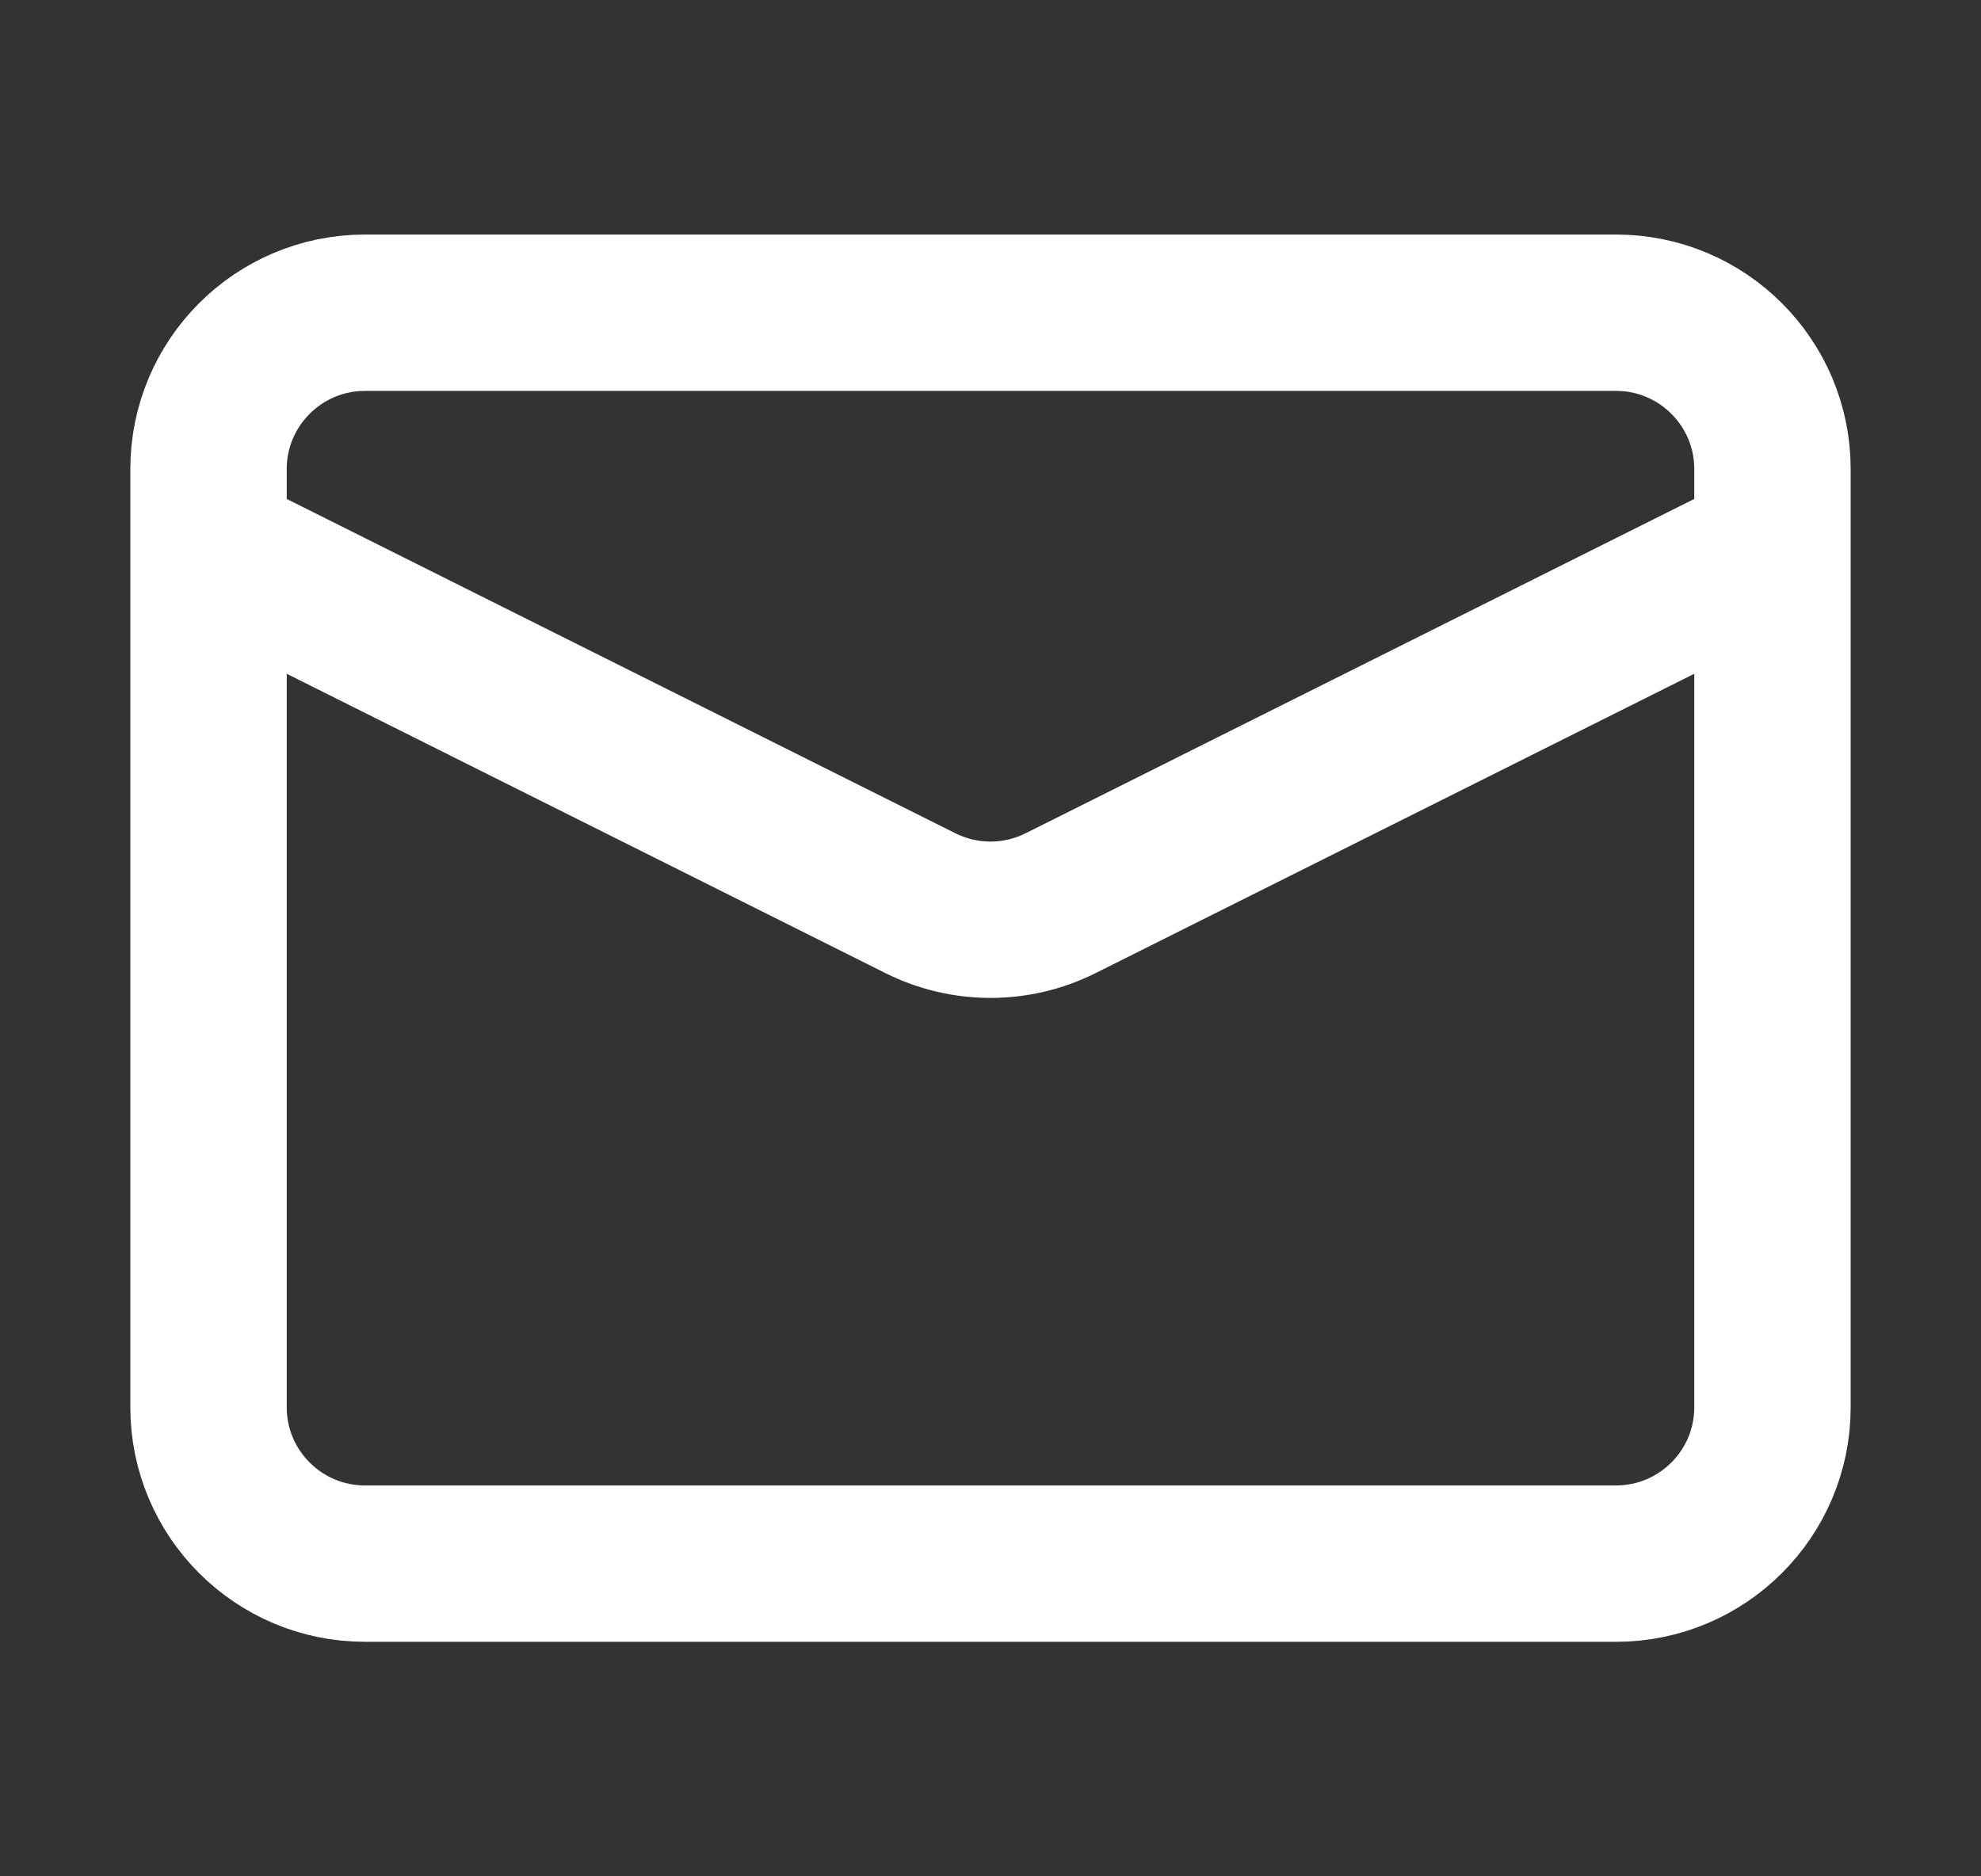
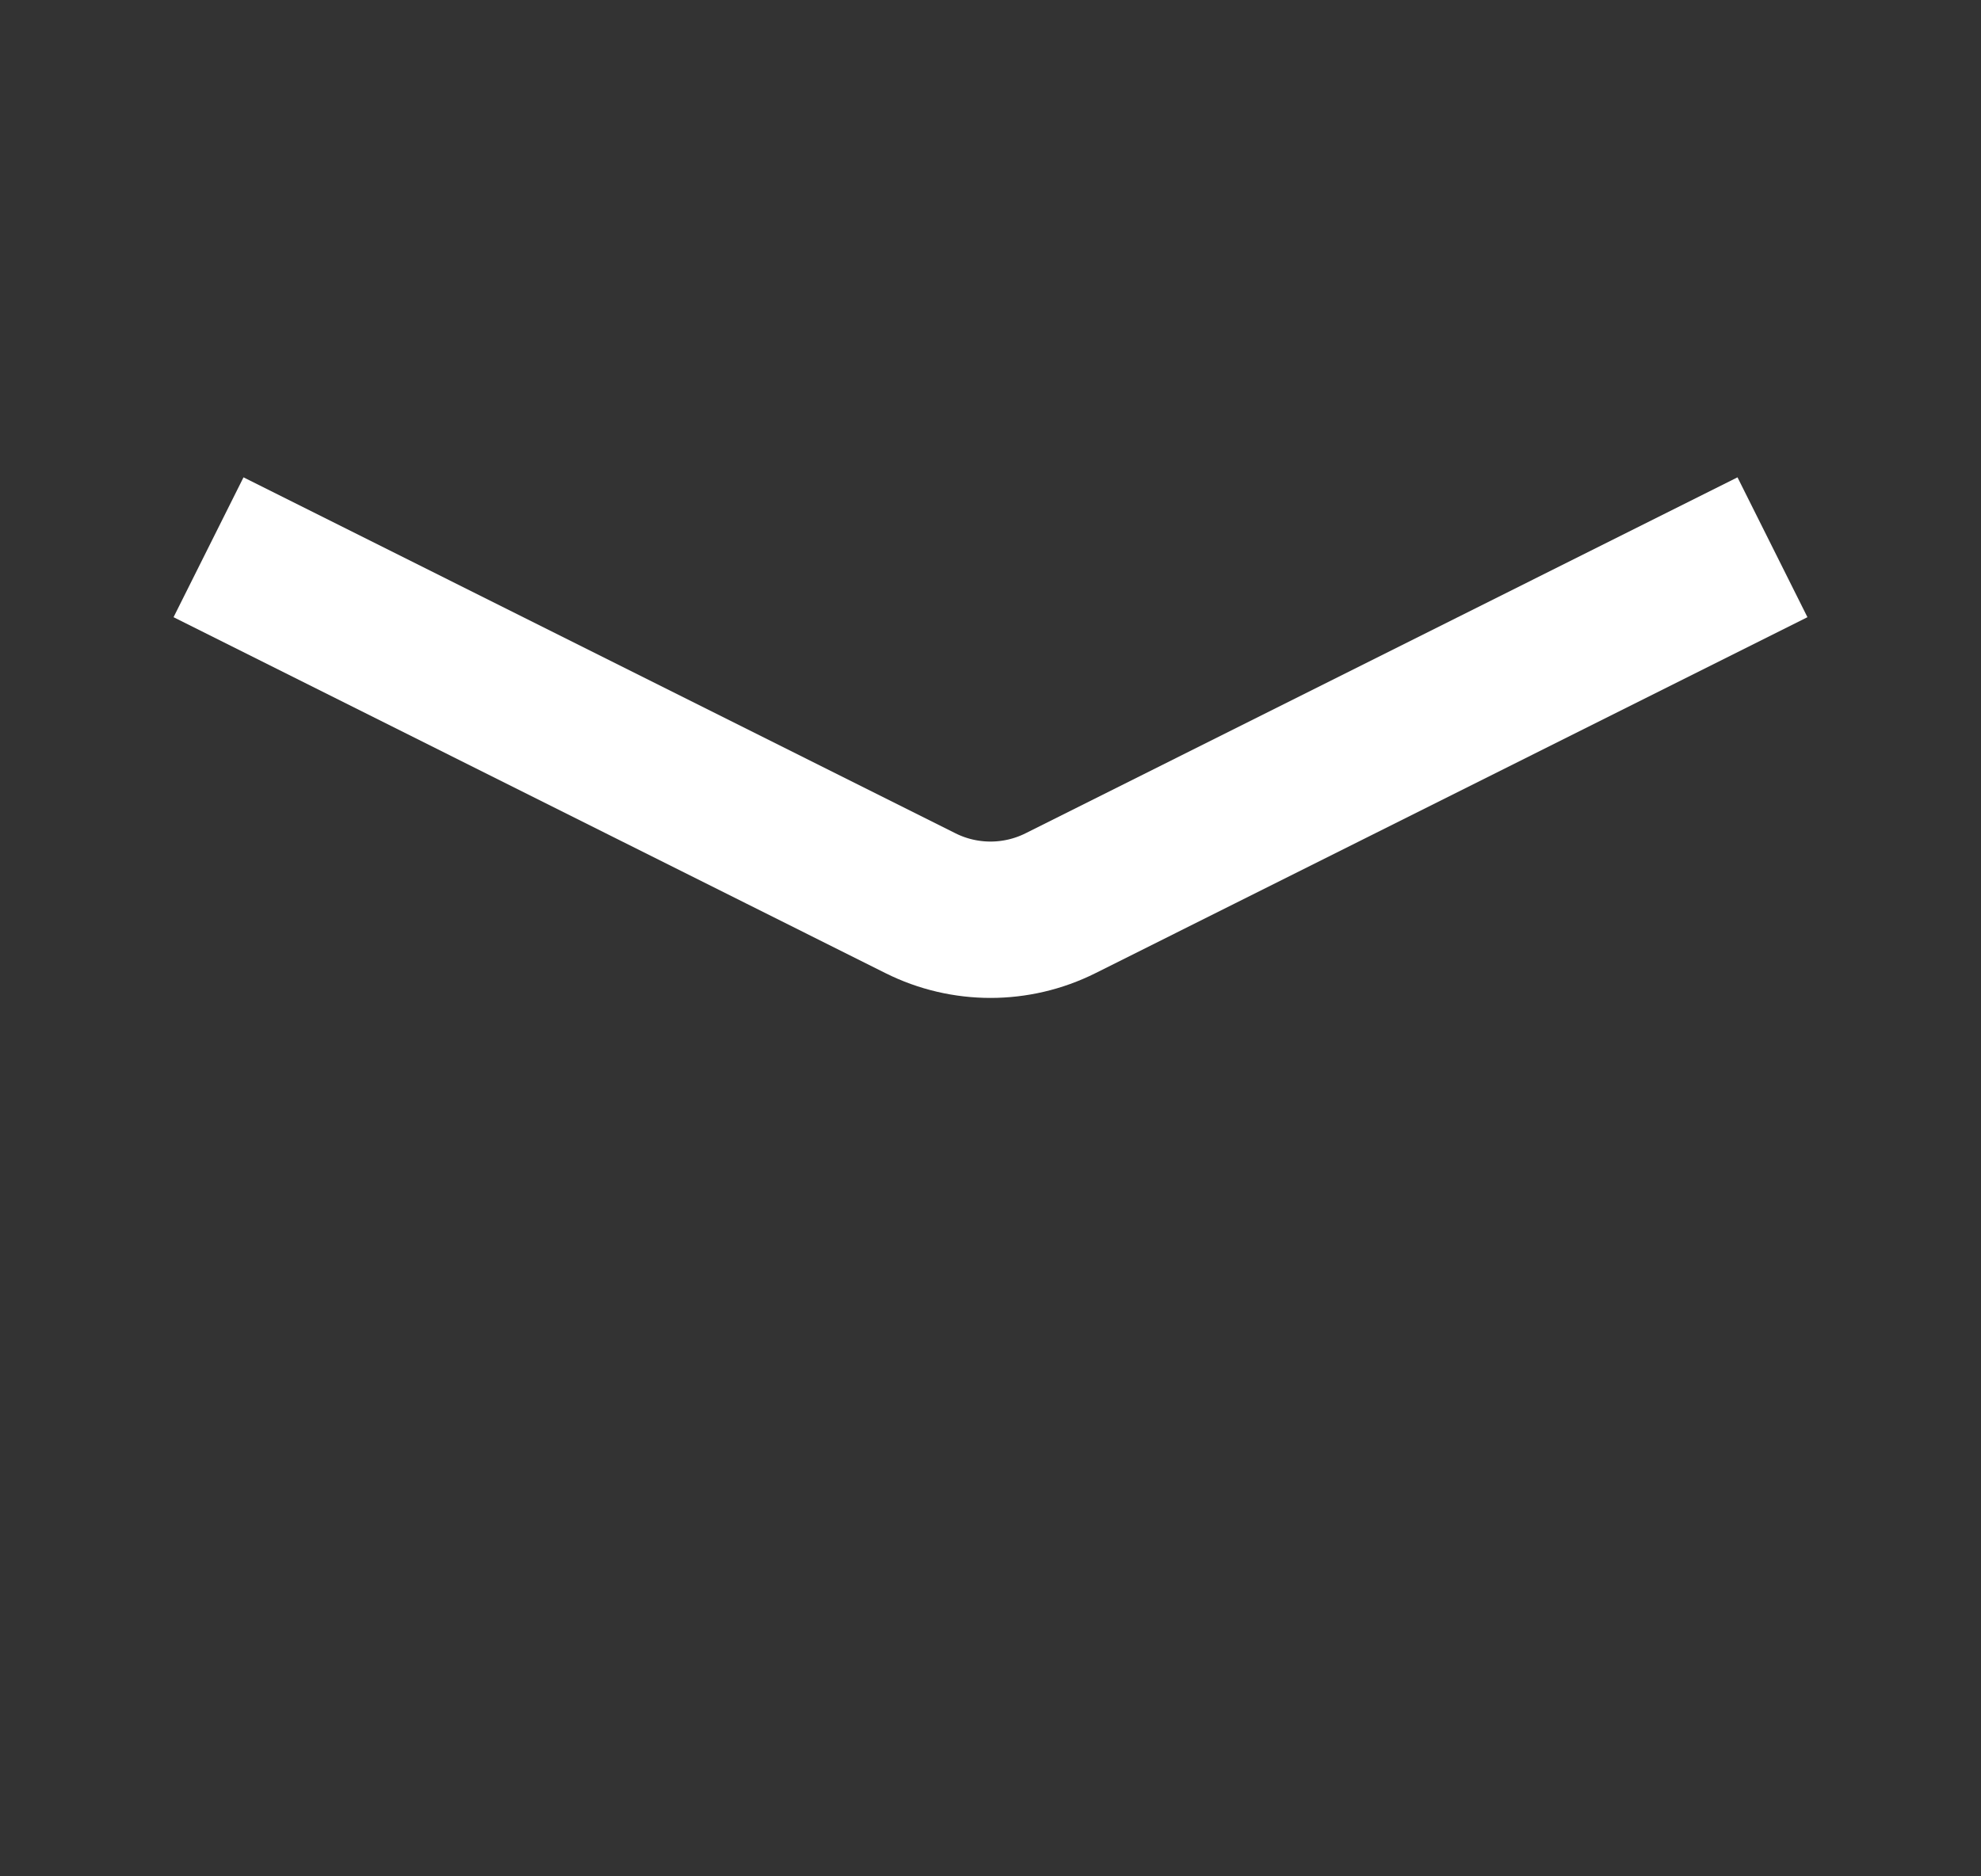
<svg xmlns="http://www.w3.org/2000/svg" width="19" height="18" viewBox="0 0 19 18" fill="none">
  <rect x="0" y="0" width="19" height="18" fill="#333333" stroke="none" />
-   <path d="M3.5 3H15.5C16.328 3 17 3.672 17 4.5V13.5C17 14.328 16.328 15 15.5 15H3.5C2.672 15 2 14.328 2 13.5V4.5C2 3.672 2.672 3 3.5 3Z" stroke="white" stroke-width="1.5" stroke-linejoin="round" />
  <path d="M17 5.25L10.171 8.665C9.749 8.876 9.251 8.876 8.829 8.665L2 5.25" stroke="white" stroke-width="1.5" stroke-linejoin="round" />
</svg>